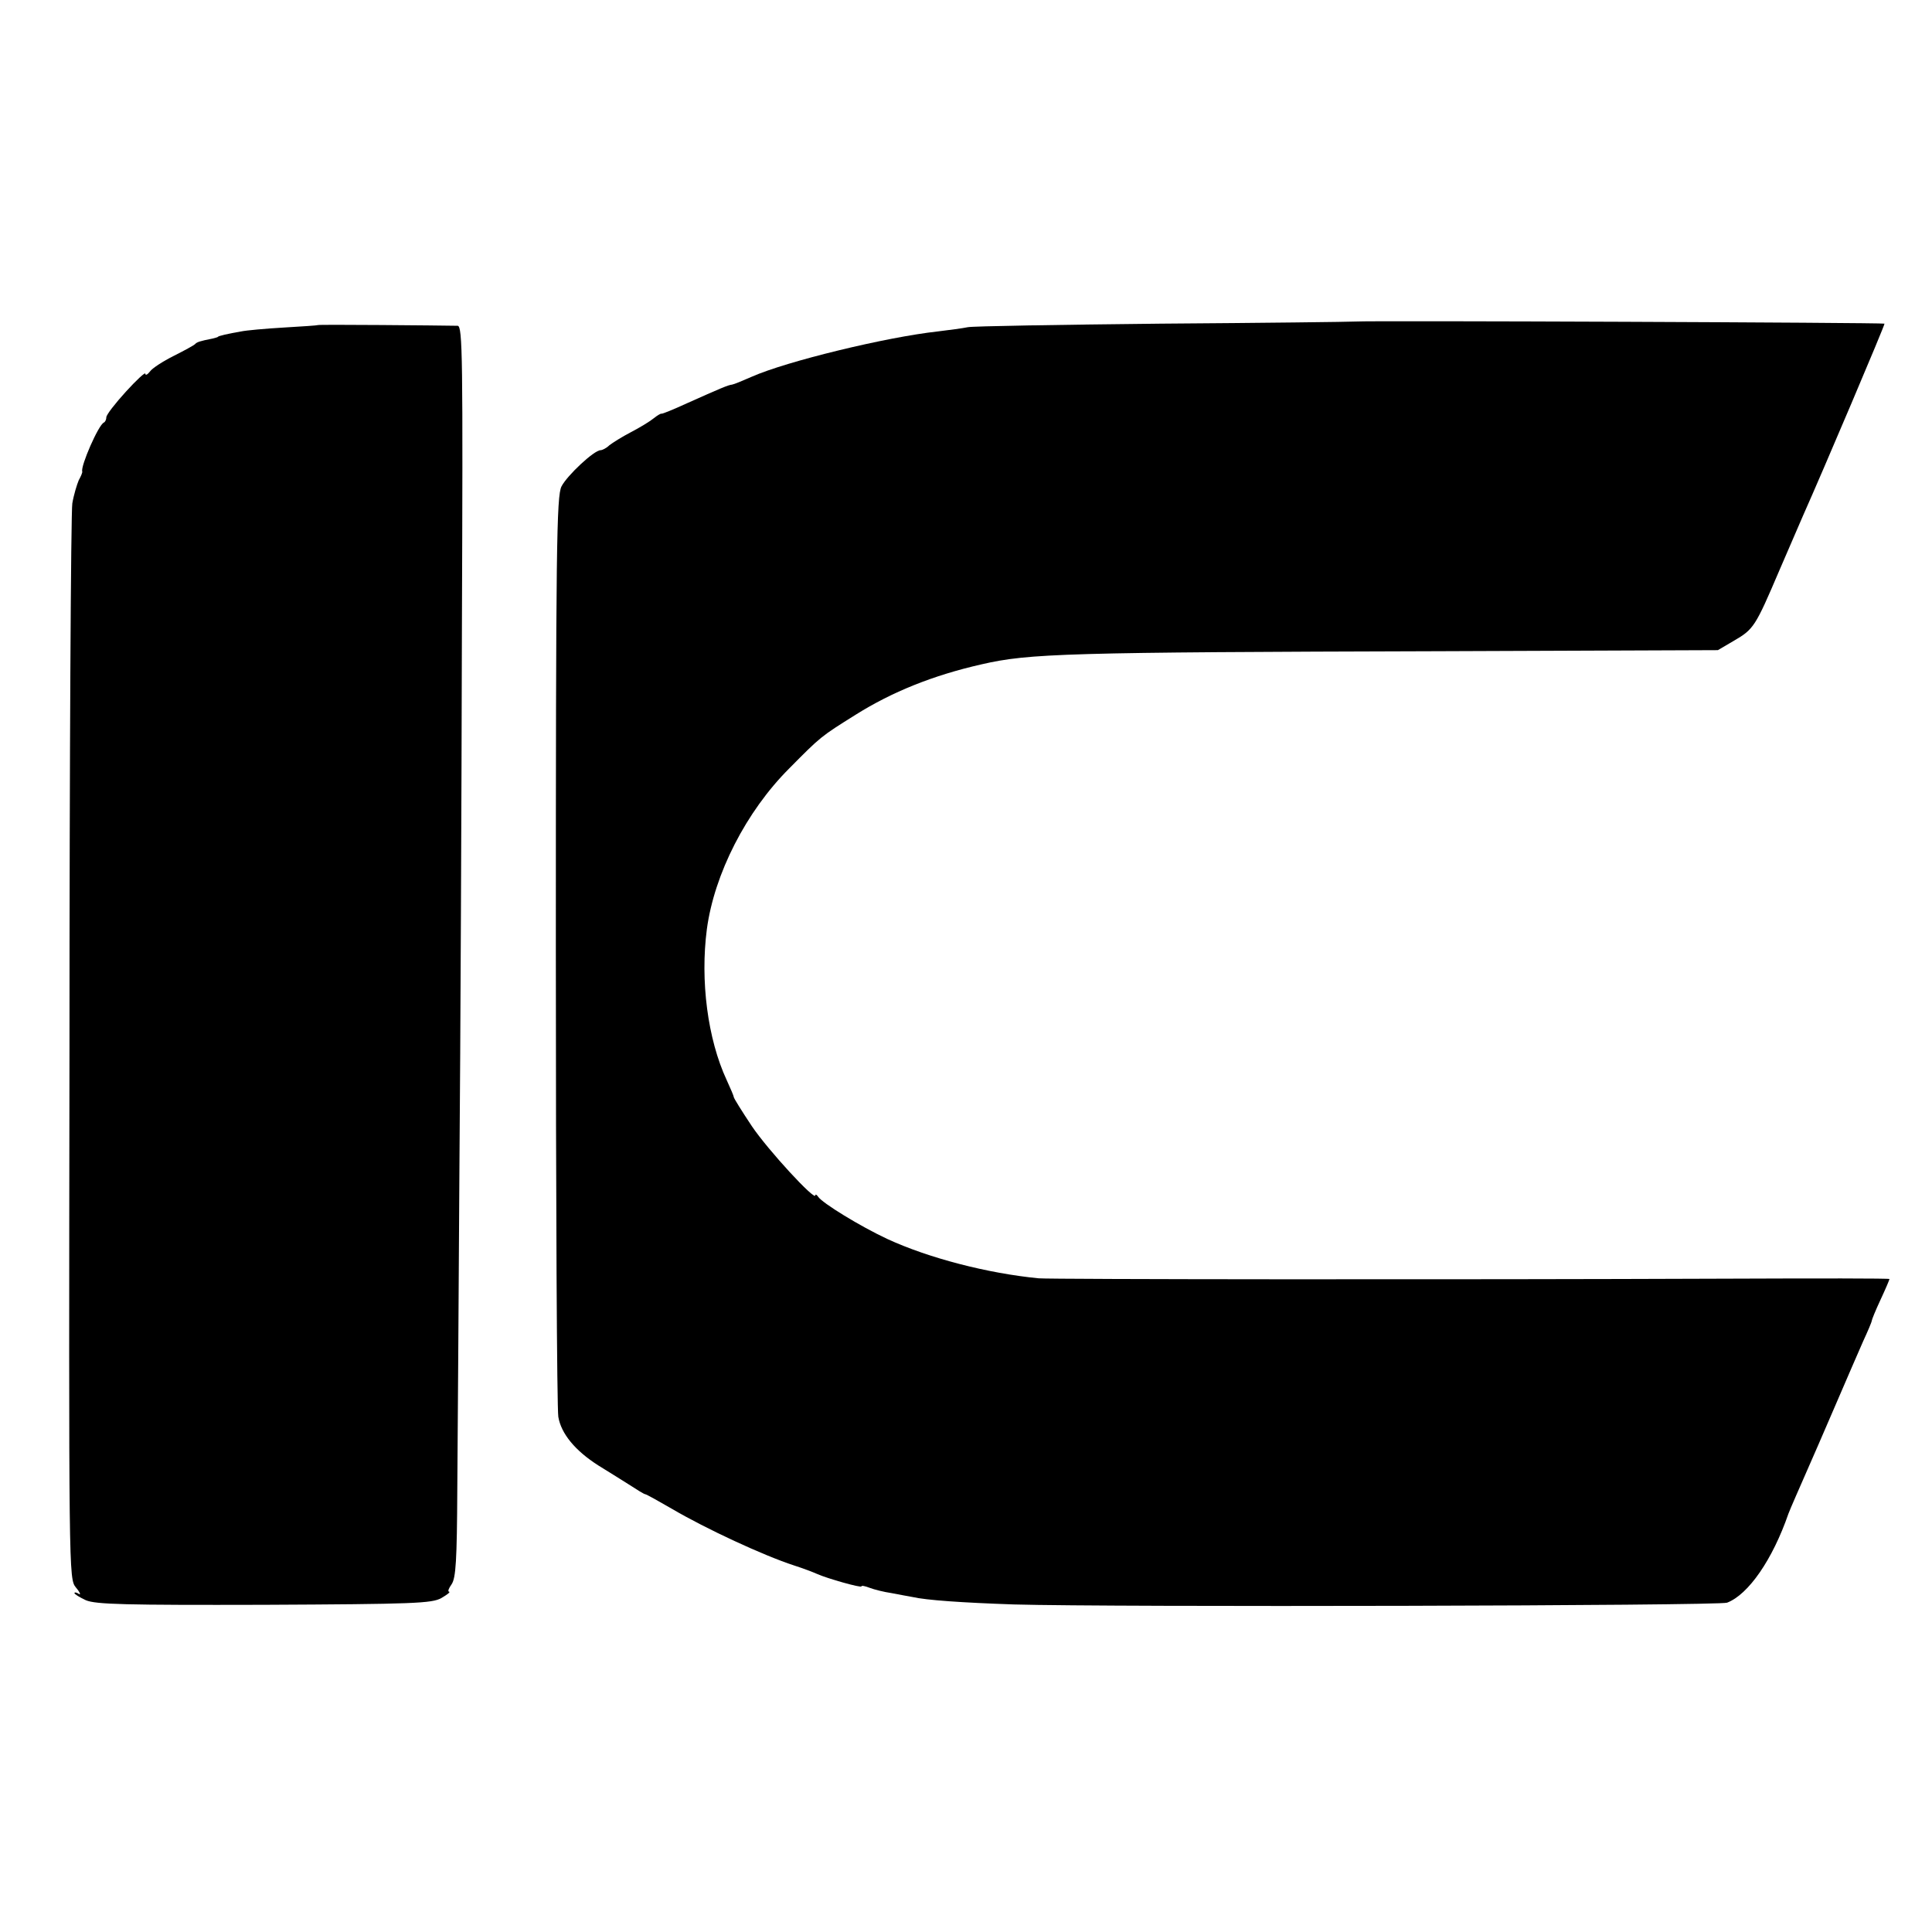
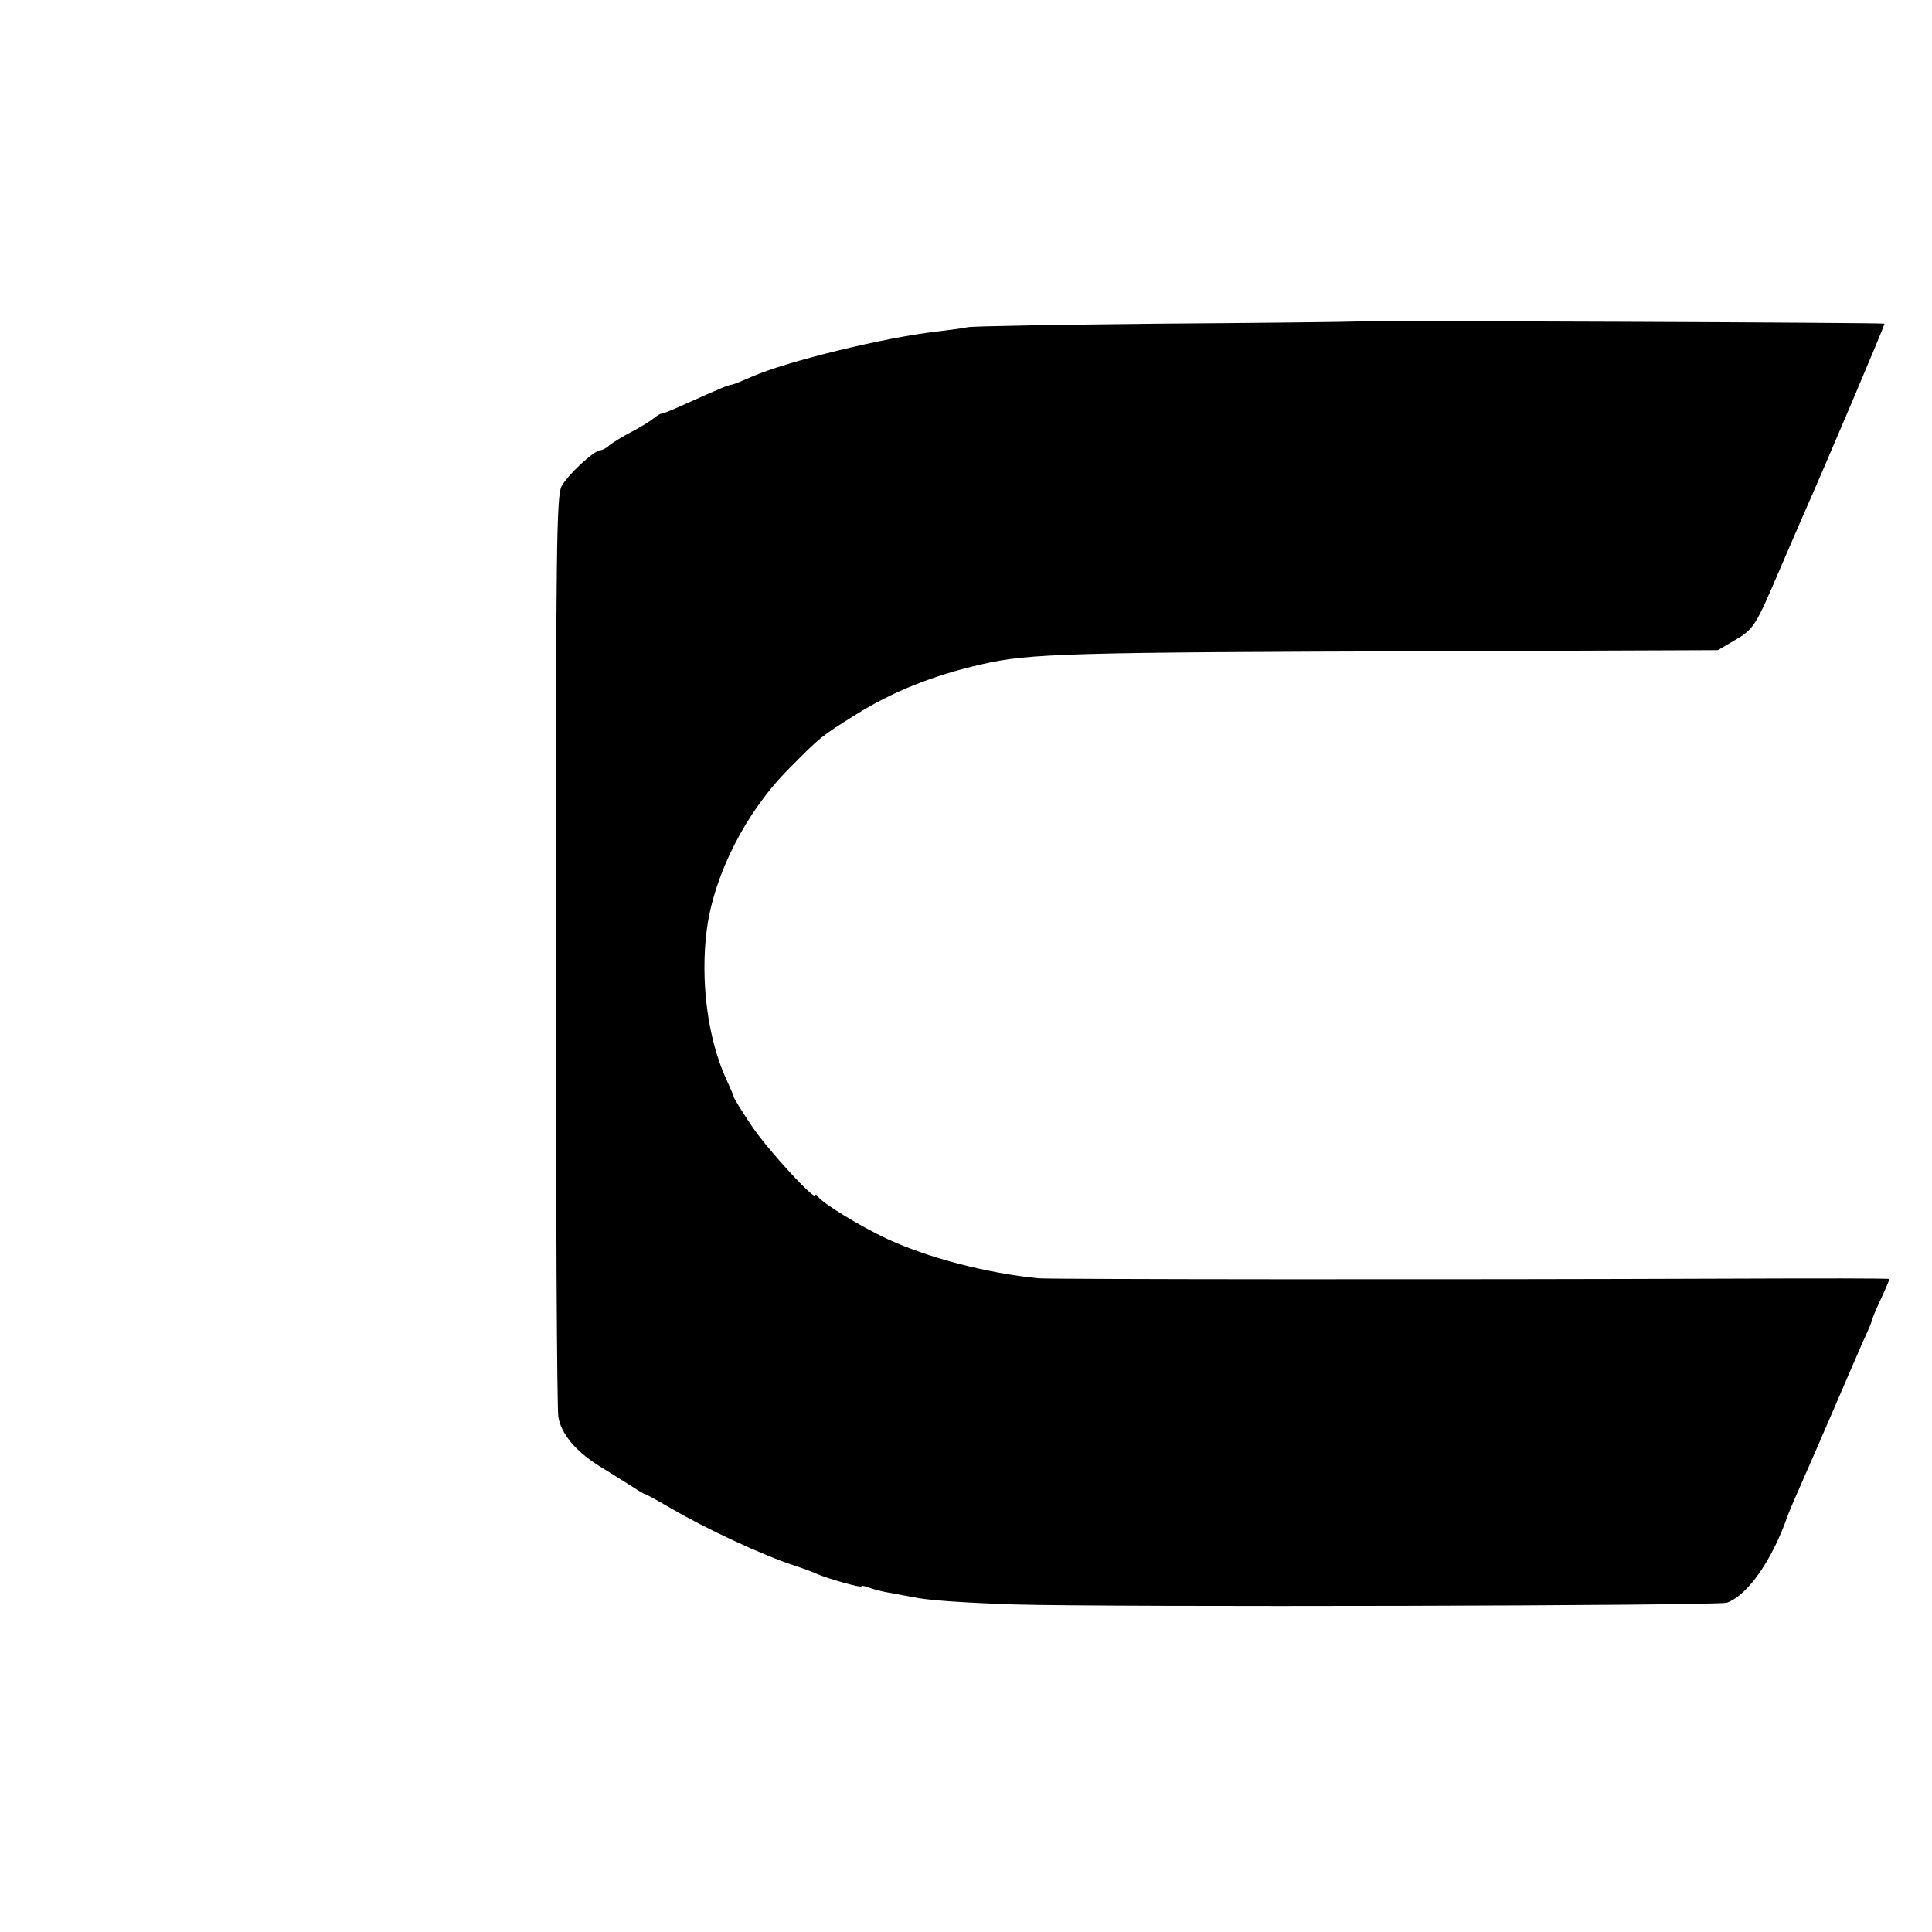
<svg xmlns="http://www.w3.org/2000/svg" version="1.0" width="545pt" height="545pt" viewBox="0 0 545 545" preserveAspectRatio="xMidYMid meet">
  <g transform="translate(0,545) scale(0.1,-0.1)" fill="#000000" stroke="none">
    <path d="M3825 4543 c-16 -1 -264 -4 -550 -6 -286 -3 -531 -7 -545 -10 -14 -3 -52 -8 -85 -12 -145 -16 -426 -84 -525 -128 -25 -11 -49 -21 -55 -22 -11 -1 -34 -11 -128 -53 -37 -17 -69 -30 -71 -29 -2 1 -12 -5 -22 -13 -11 -9 -39 -26 -64 -39 -25 -13 -52 -30 -61 -37 -8 -8 -20 -14 -25 -14 -18 0 -94 -71 -110 -102 -14 -27 -16 -171 -16 -1307 0 -702 3 -1295 7 -1318 8 -47 47 -95 113 -137 23 -14 61 -38 85 -53 23 -15 44 -28 47 -28 3 0 37 -19 75 -41 97 -57 259 -132 345 -160 25 -8 54 -19 65 -24 29 -13 125 -40 125 -35 0 3 10 1 23 -4 13 -5 41 -12 62 -15 21 -4 47 -9 59 -11 39 -9 140 -16 286 -21 277 -8 1988 -4 2012 5 60 23 128 121 173 251 3 9 36 84 54 125 10 22 44 101 76 175 32 74 68 158 81 187 13 28 24 54 24 57 0 3 11 30 25 60 14 30 25 56 25 58 0 2 -206 2 -457 1 -781 -3 -1906 -2 -1943 1 -144 14 -310 57 -427 111 -77 36 -183 101 -195 119 -4 6 -8 8 -8 4 0 -17 -133 127 -179 195 -28 42 -51 79 -51 82 0 3 -9 24 -20 48 -54 116 -75 281 -56 426 21 156 111 332 232 453 90 91 89 90 188 152 102 64 218 111 355 142 134 31 239 34 1292 37 l785 3 46 27 c55 32 60 40 127 197 30 69 60 139 67 155 58 130 232 540 230 542 -3 3 -1452 9 -1491 6z" />
-     <path d="M897 4533 c-1 -1 -45 -4 -97 -7 -52 -3 -106 -8 -120 -11 -36 -6 -65 -13 -65 -15 0 -1 -7 -3 -15 -5 -36 -7 -45 -10 -50 -16 -3 -3 -30 -18 -60 -33 -30 -15 -61 -35 -67 -44 -7 -9 -13 -12 -13 -6 0 5 -25 -18 -55 -51 -30 -33 -55 -65 -55 -72 0 -6 -3 -13 -7 -15 -15 -6 -66 -123 -61 -138 1 -3 -4 -14 -10 -25 -5 -12 -14 -41 -18 -65 -4 -25 -8 -717 -8 -1539 -2 -1485 -2 -1494 18 -1519 12 -14 15 -23 8 -18 -6 4 -12 5 -12 2 0 -3 15 -12 32 -20 28 -12 111 -14 503 -13 423 2 473 4 500 19 17 10 26 17 22 18 -5 0 -1 10 7 21 12 18 15 67 16 268 1 135 4 543 6 906 3 363 6 1046 7 1518 3 770 2 857 -12 858 -52 1 -393 4 -394 2z" />
  </g>
</svg>